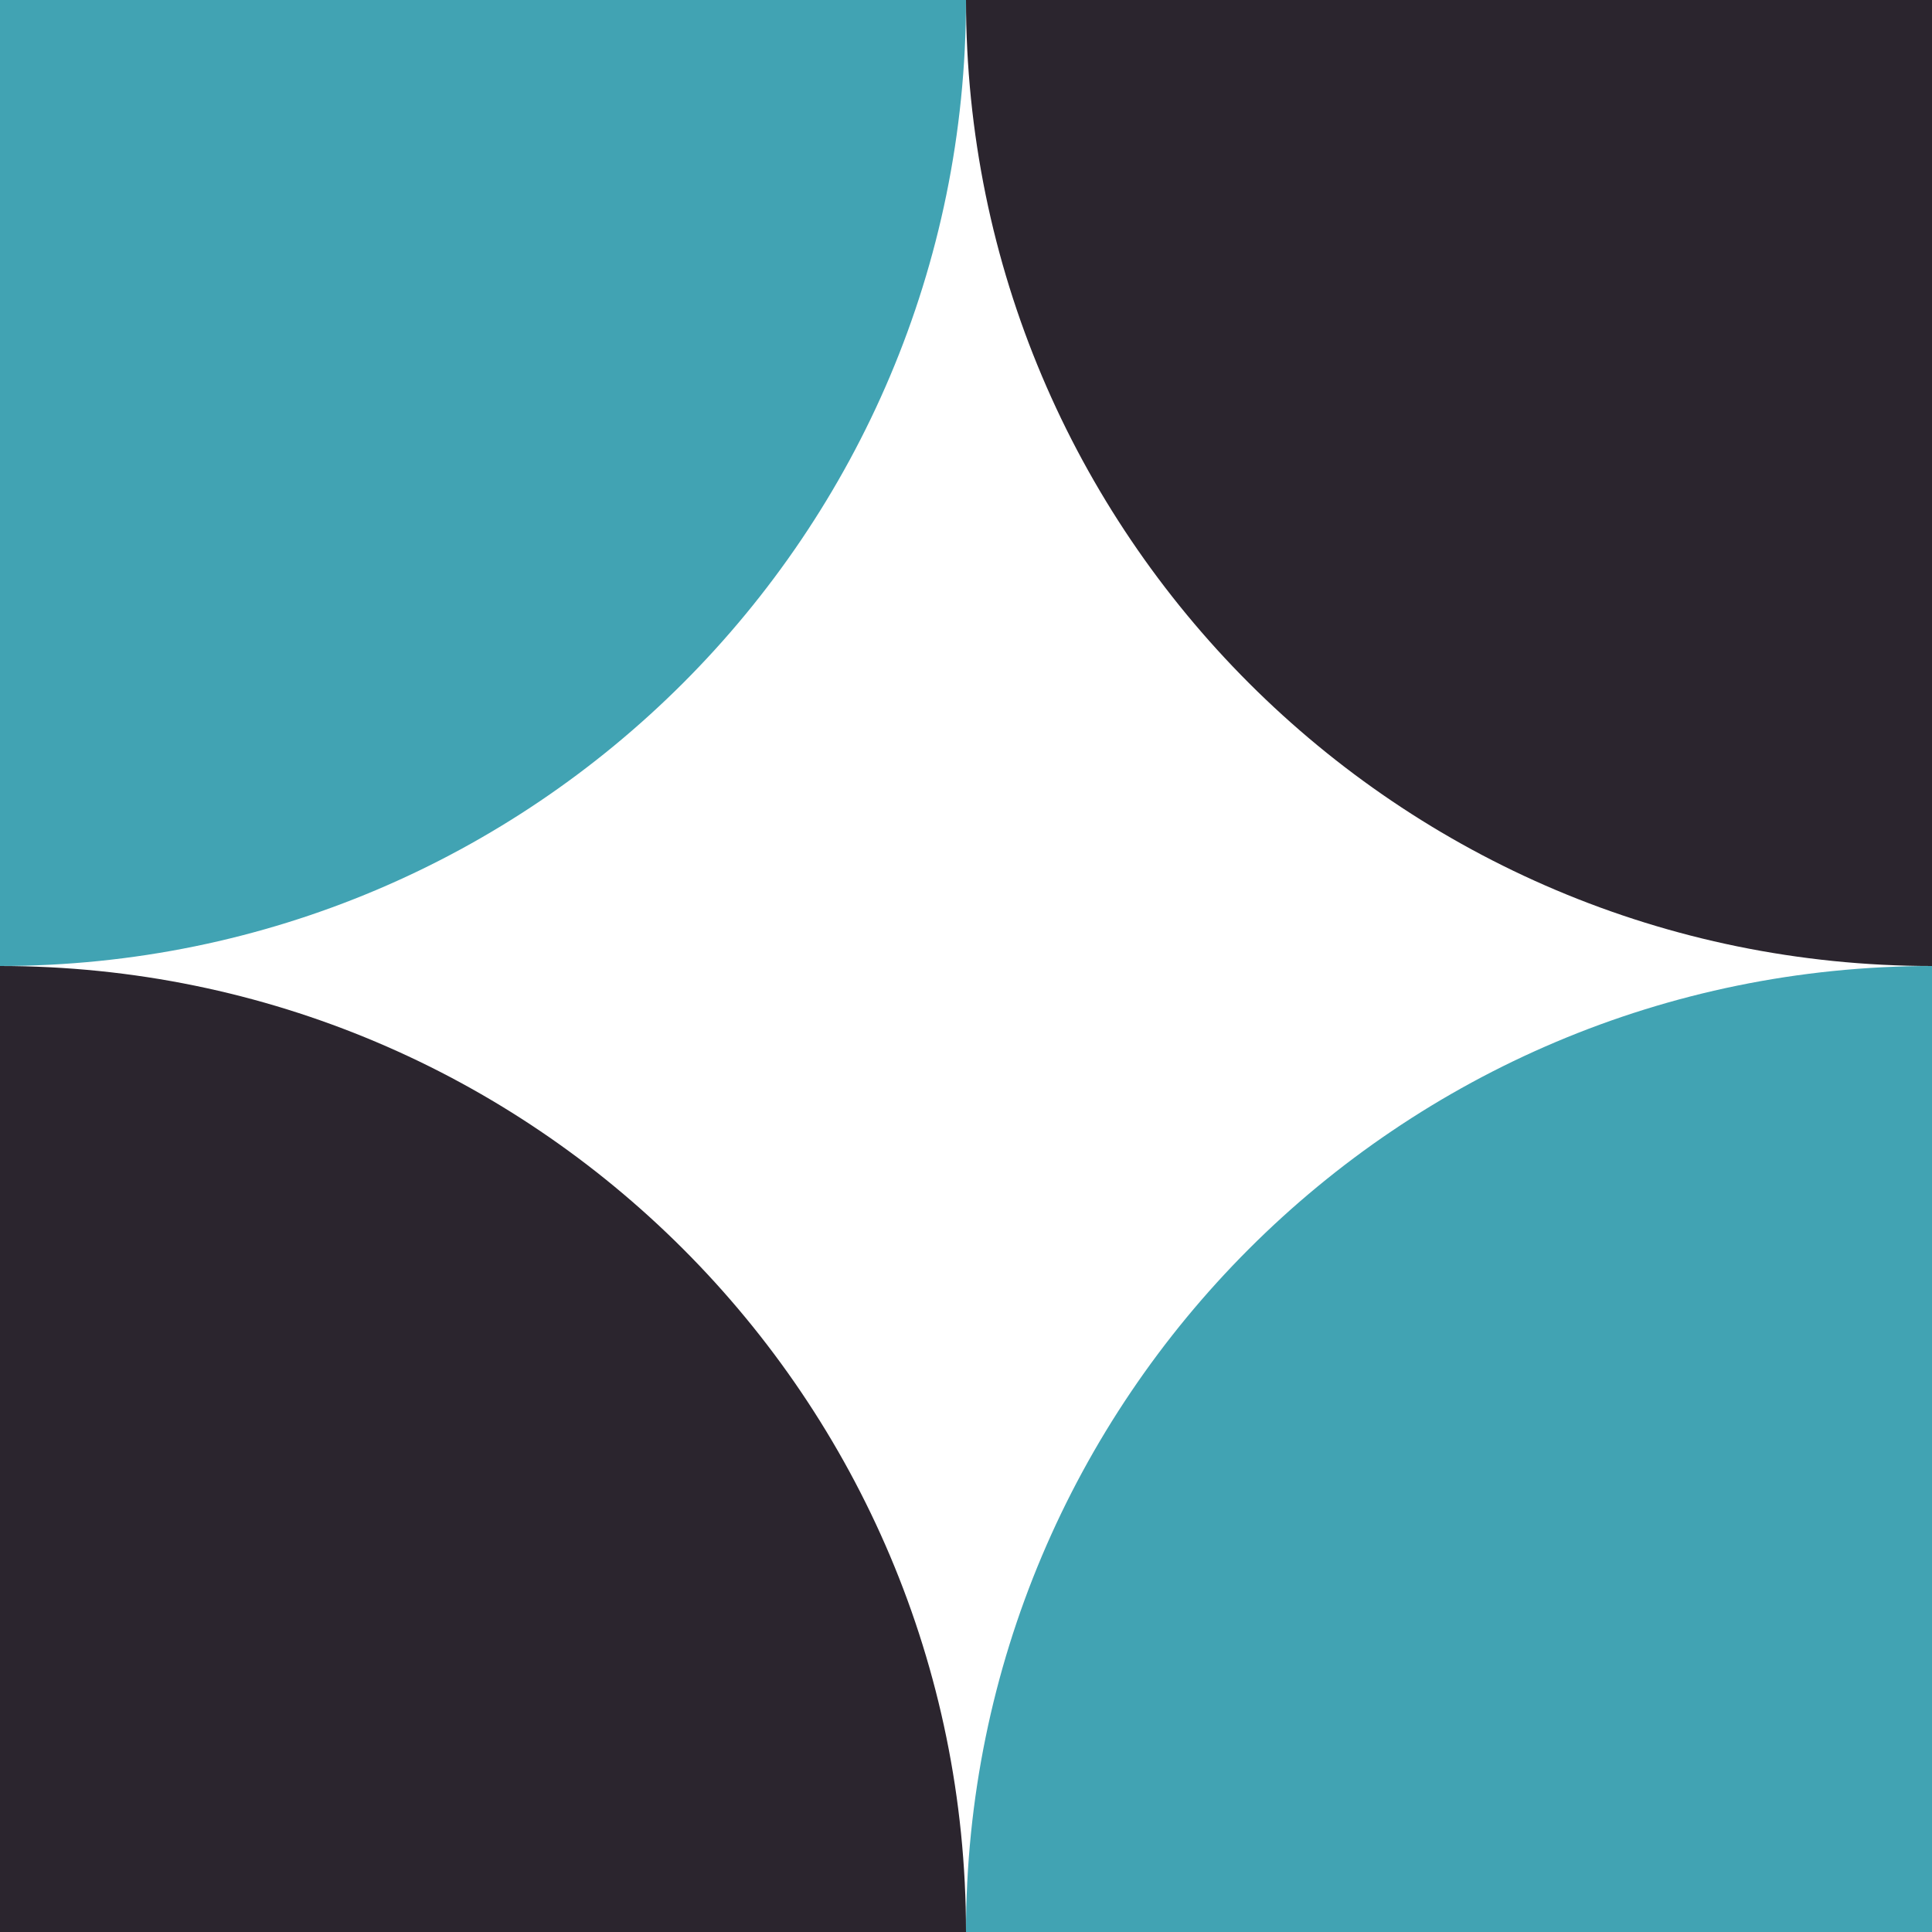
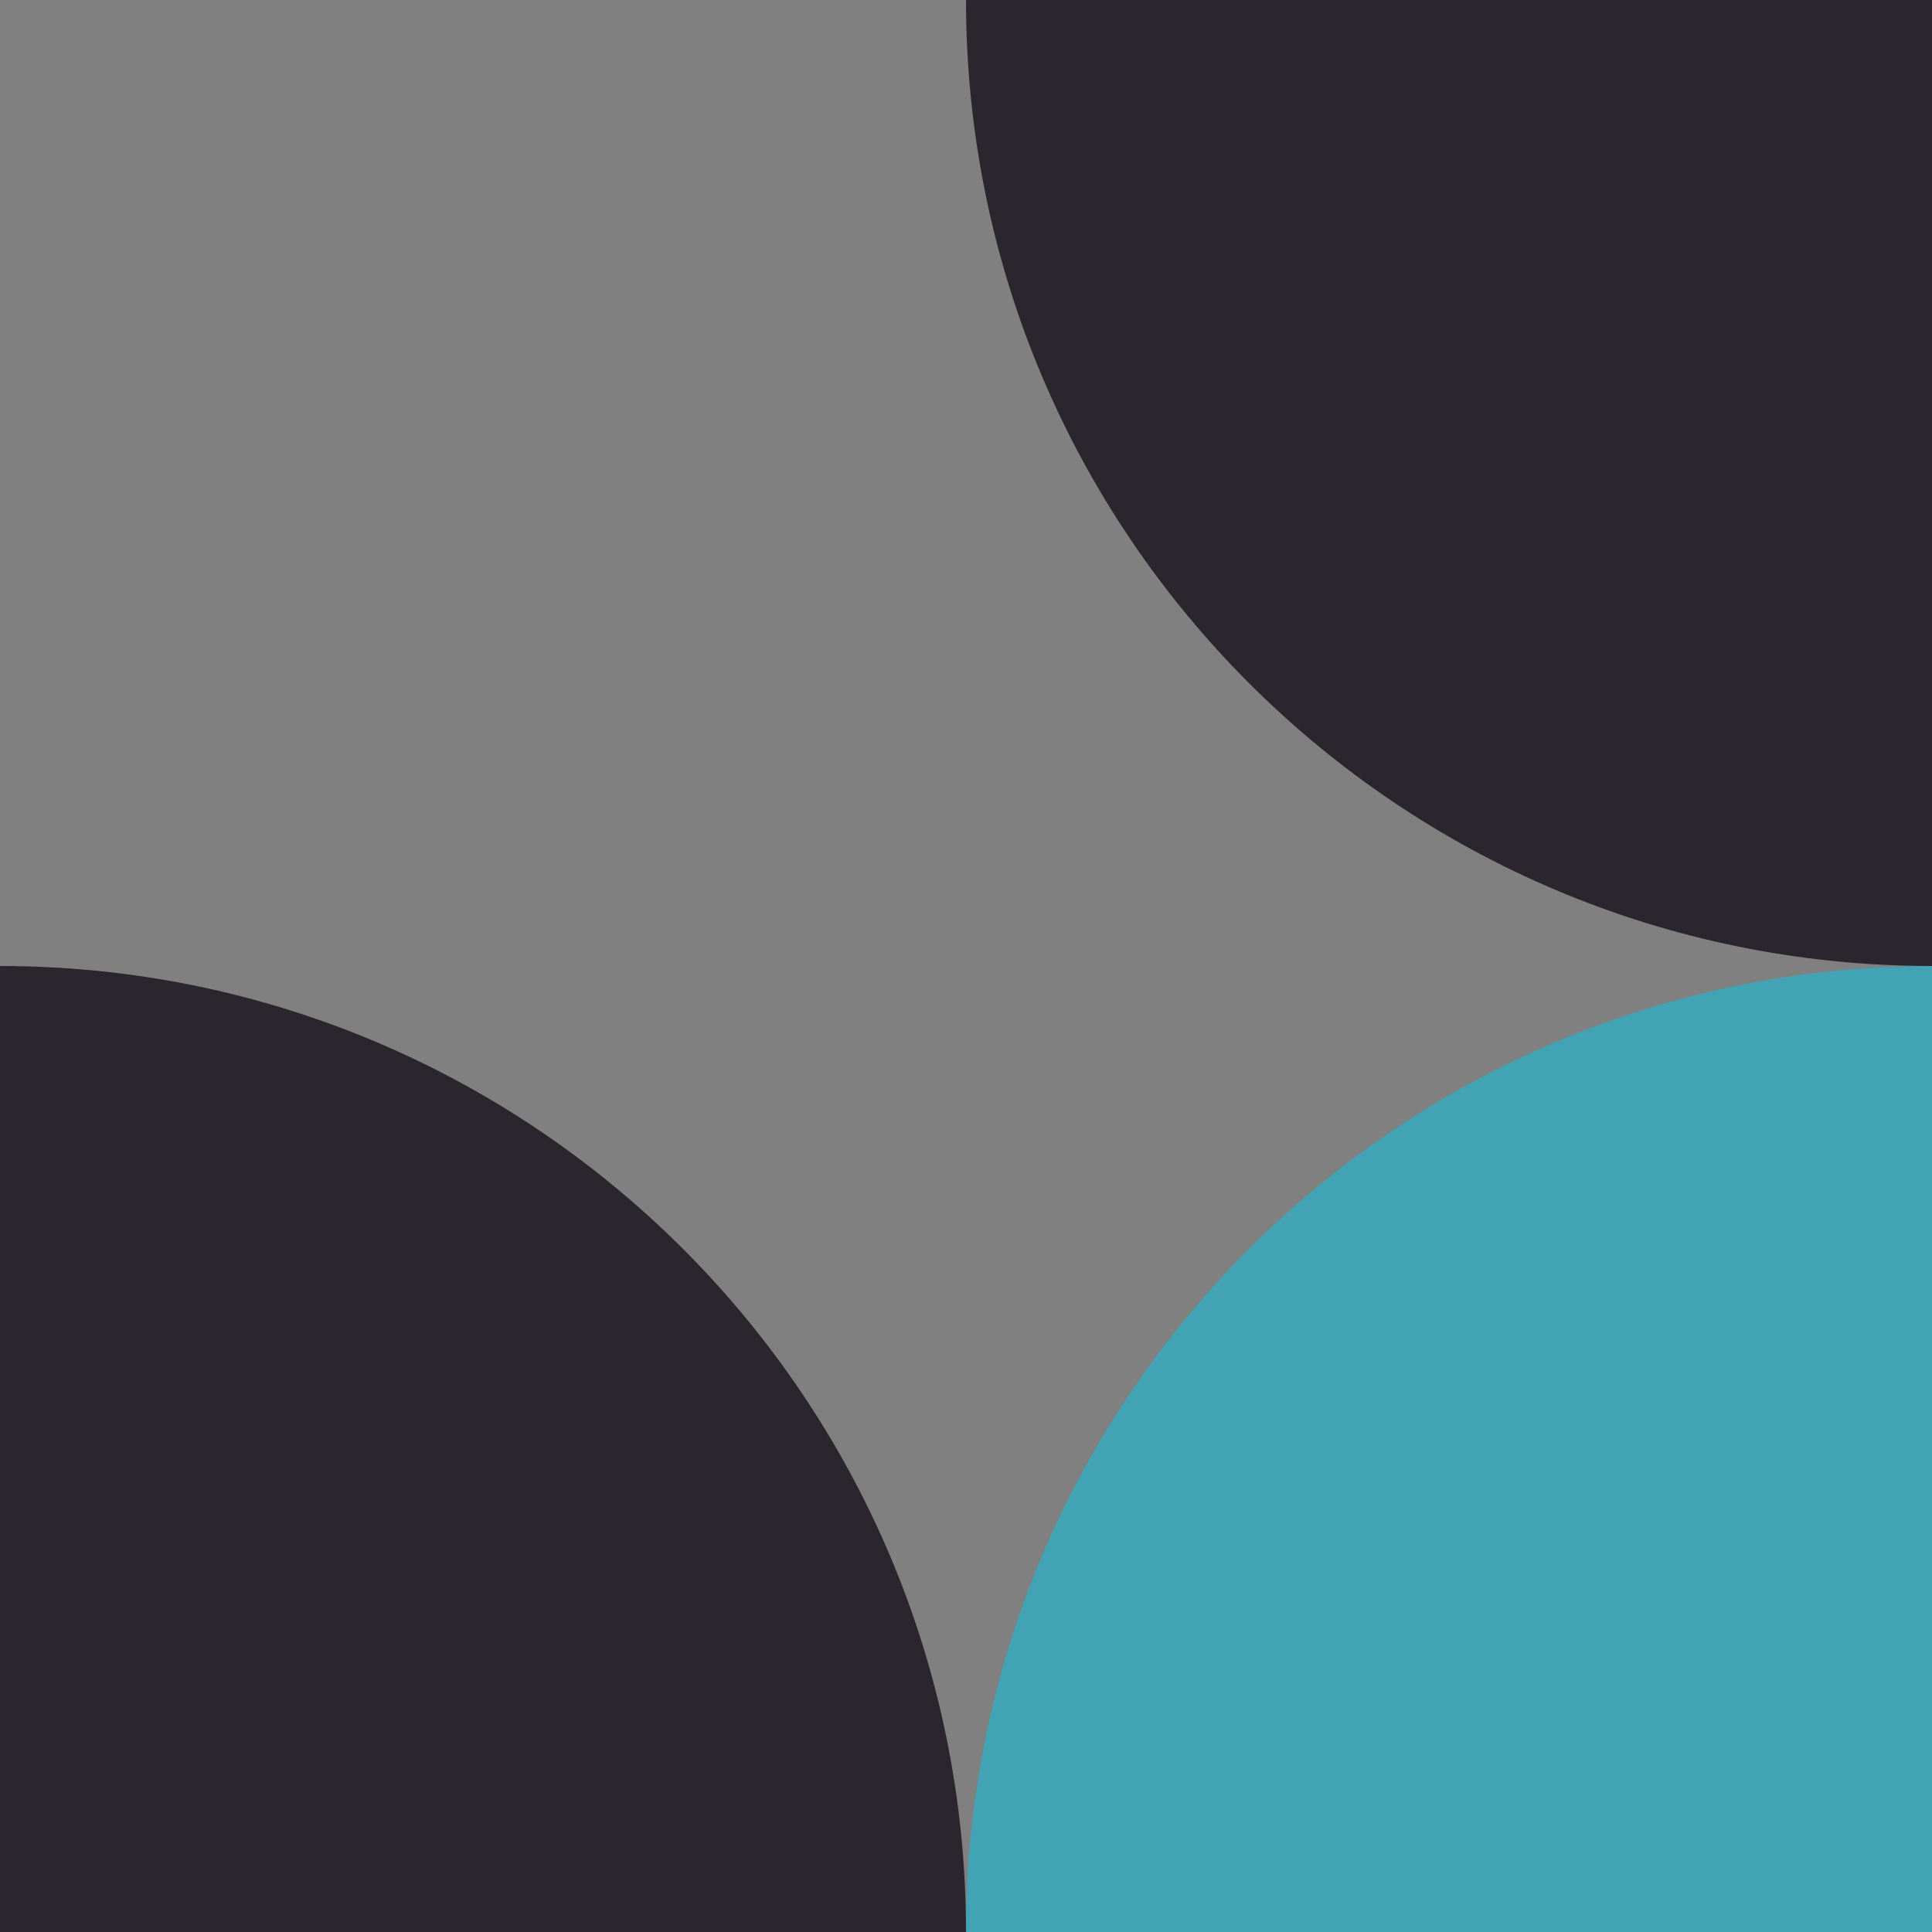
<svg xmlns="http://www.w3.org/2000/svg" width="60" height="60" viewBox="0 0 60 60" fill="none">
  <rect x="0" y="0" width="60" height="60" fill="#808080" stroke="none" />
  <g clip-path="url(#clip0_1_236)">
-     <rect width="60" height="60" fill="white" />
-     <path d="M0 30V0H30C30 16.569 16.569 30 0 30Z" fill="#41A3B3" />
    <path d="M60 30C43.431 30 30 16.569 30 0H60V30Z" fill="#2B252E" />
    <path d="M30 60H0V30C16.569 30 30 43.431 30 60Z" fill="#2B252E" />
    <path d="M60 60H30C30 43.431 43.431 30 60 30V60Z" fill="#41A3B3" />
  </g>
  <defs>
    <clipPath id="clip0_1_236">
      <rect width="60" height="60" fill="white" />
    </clipPath>
  </defs>
</svg>